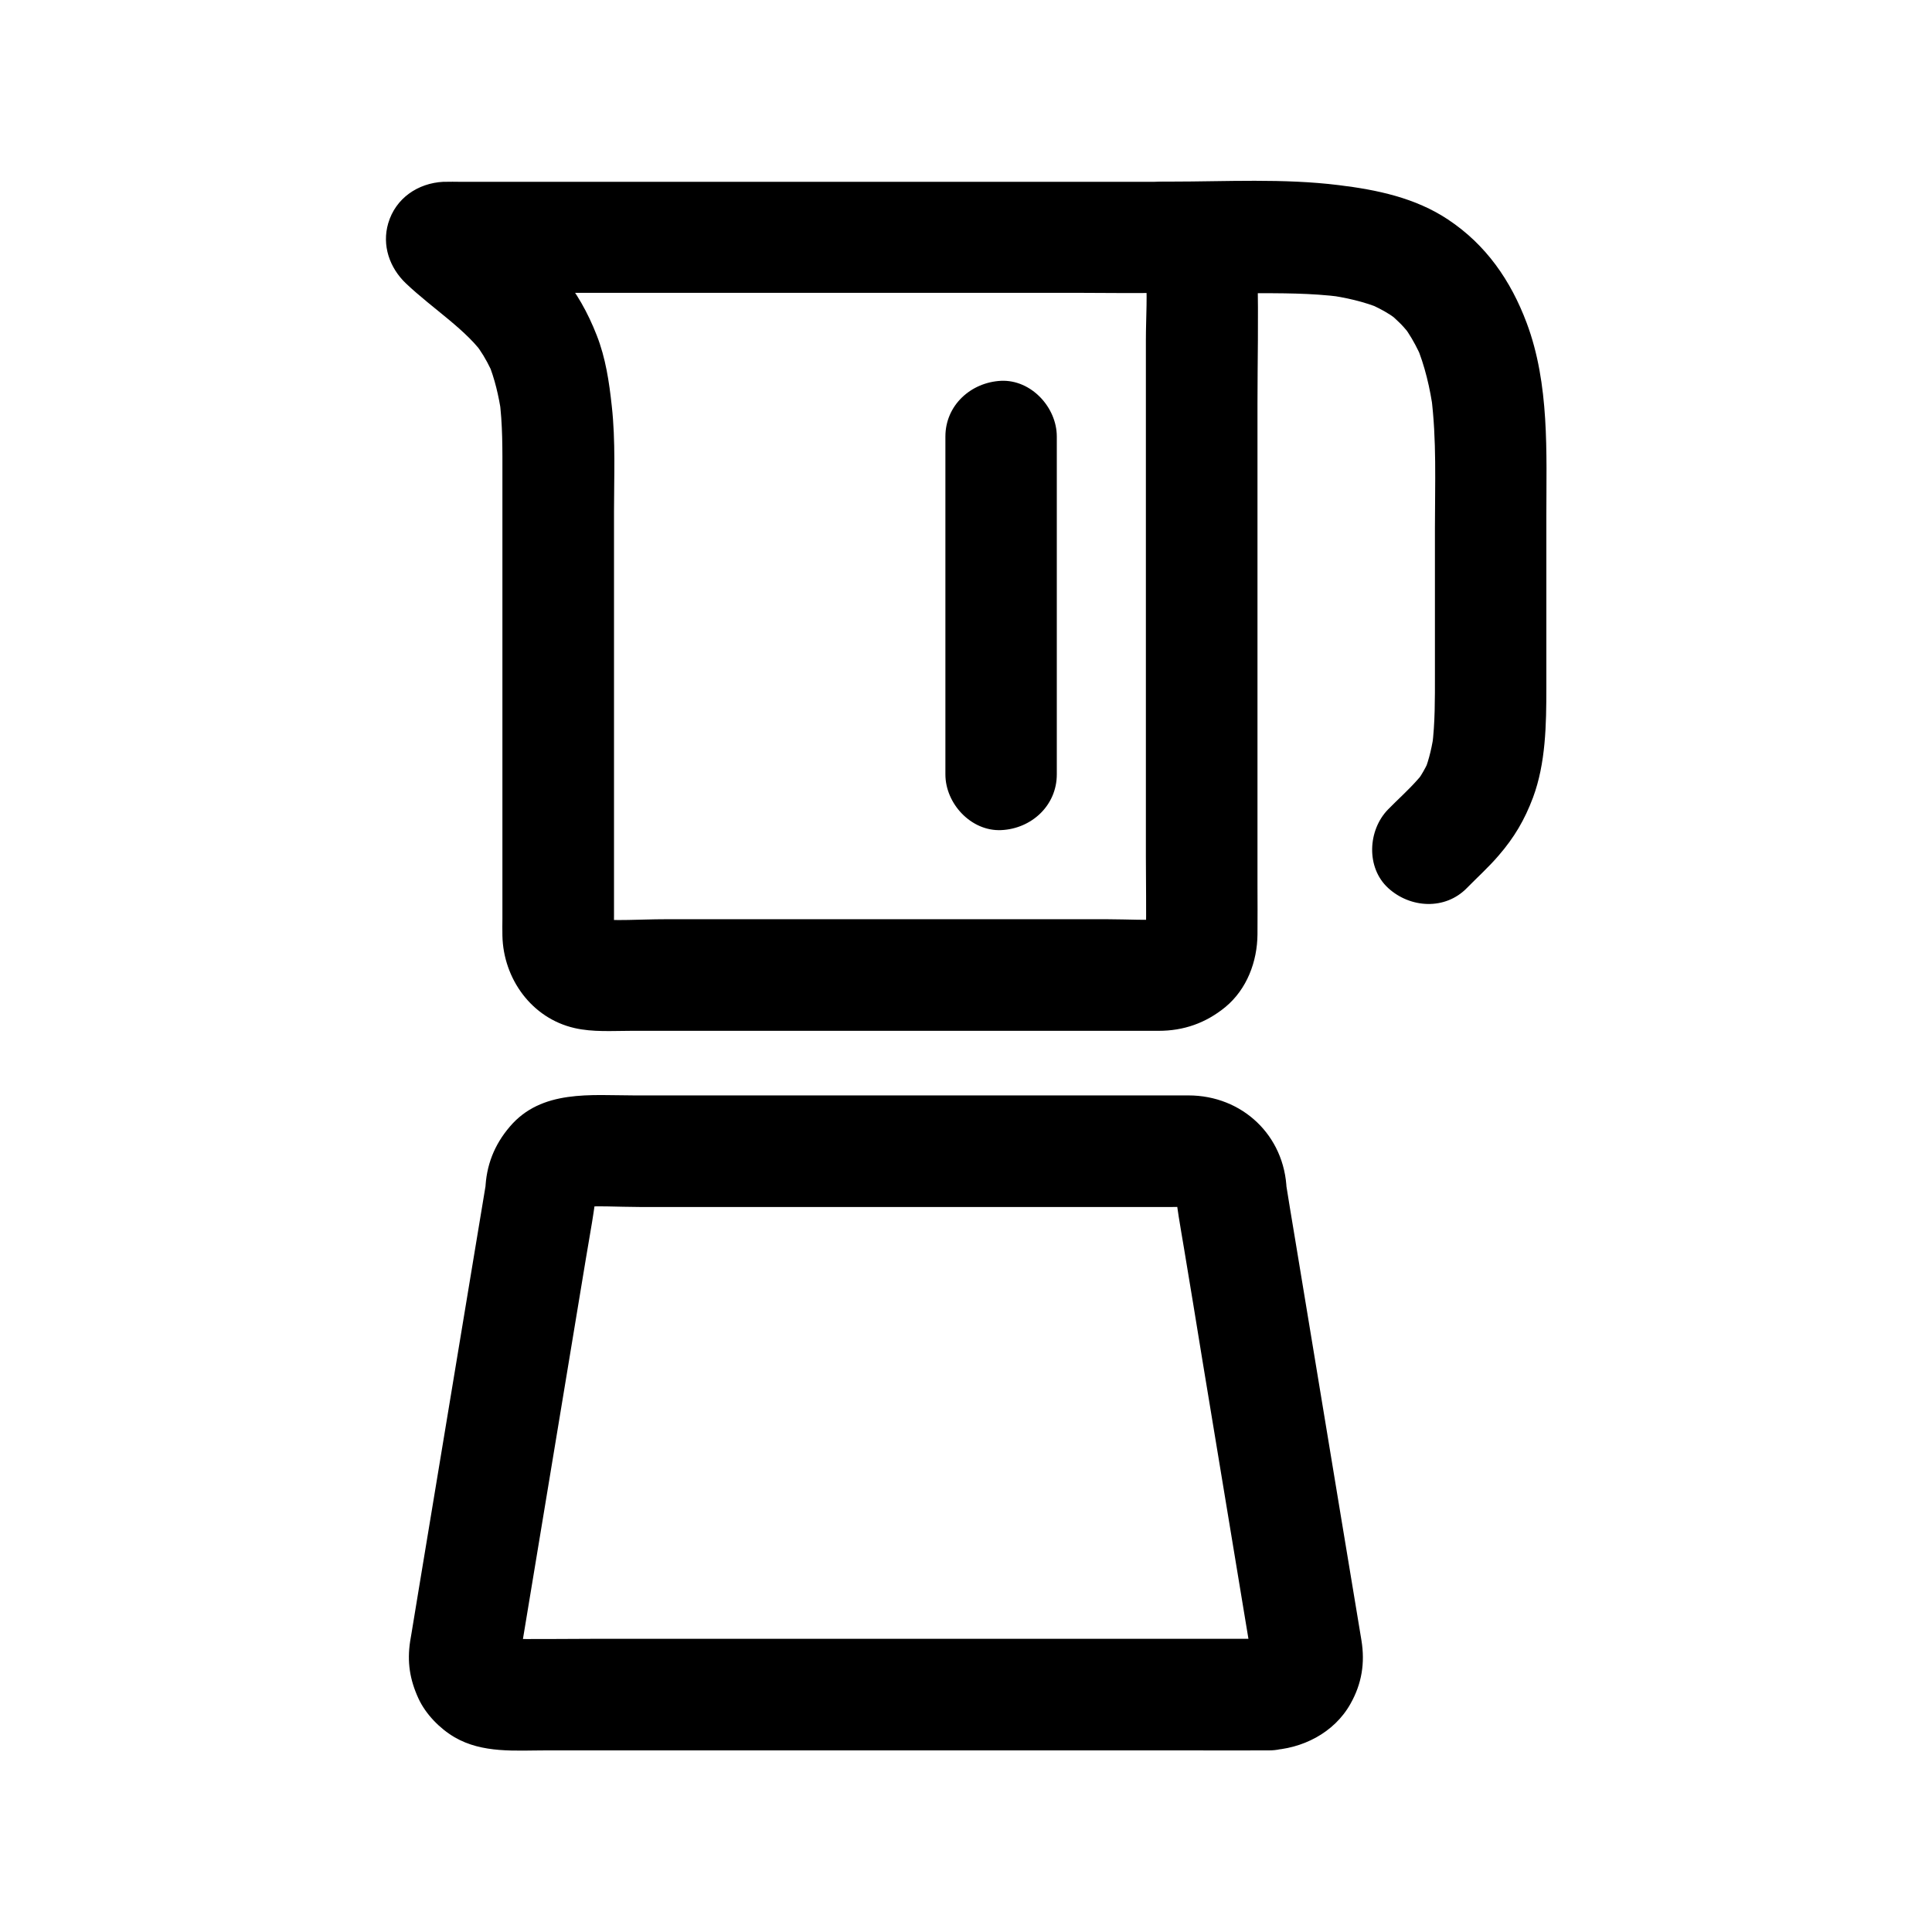
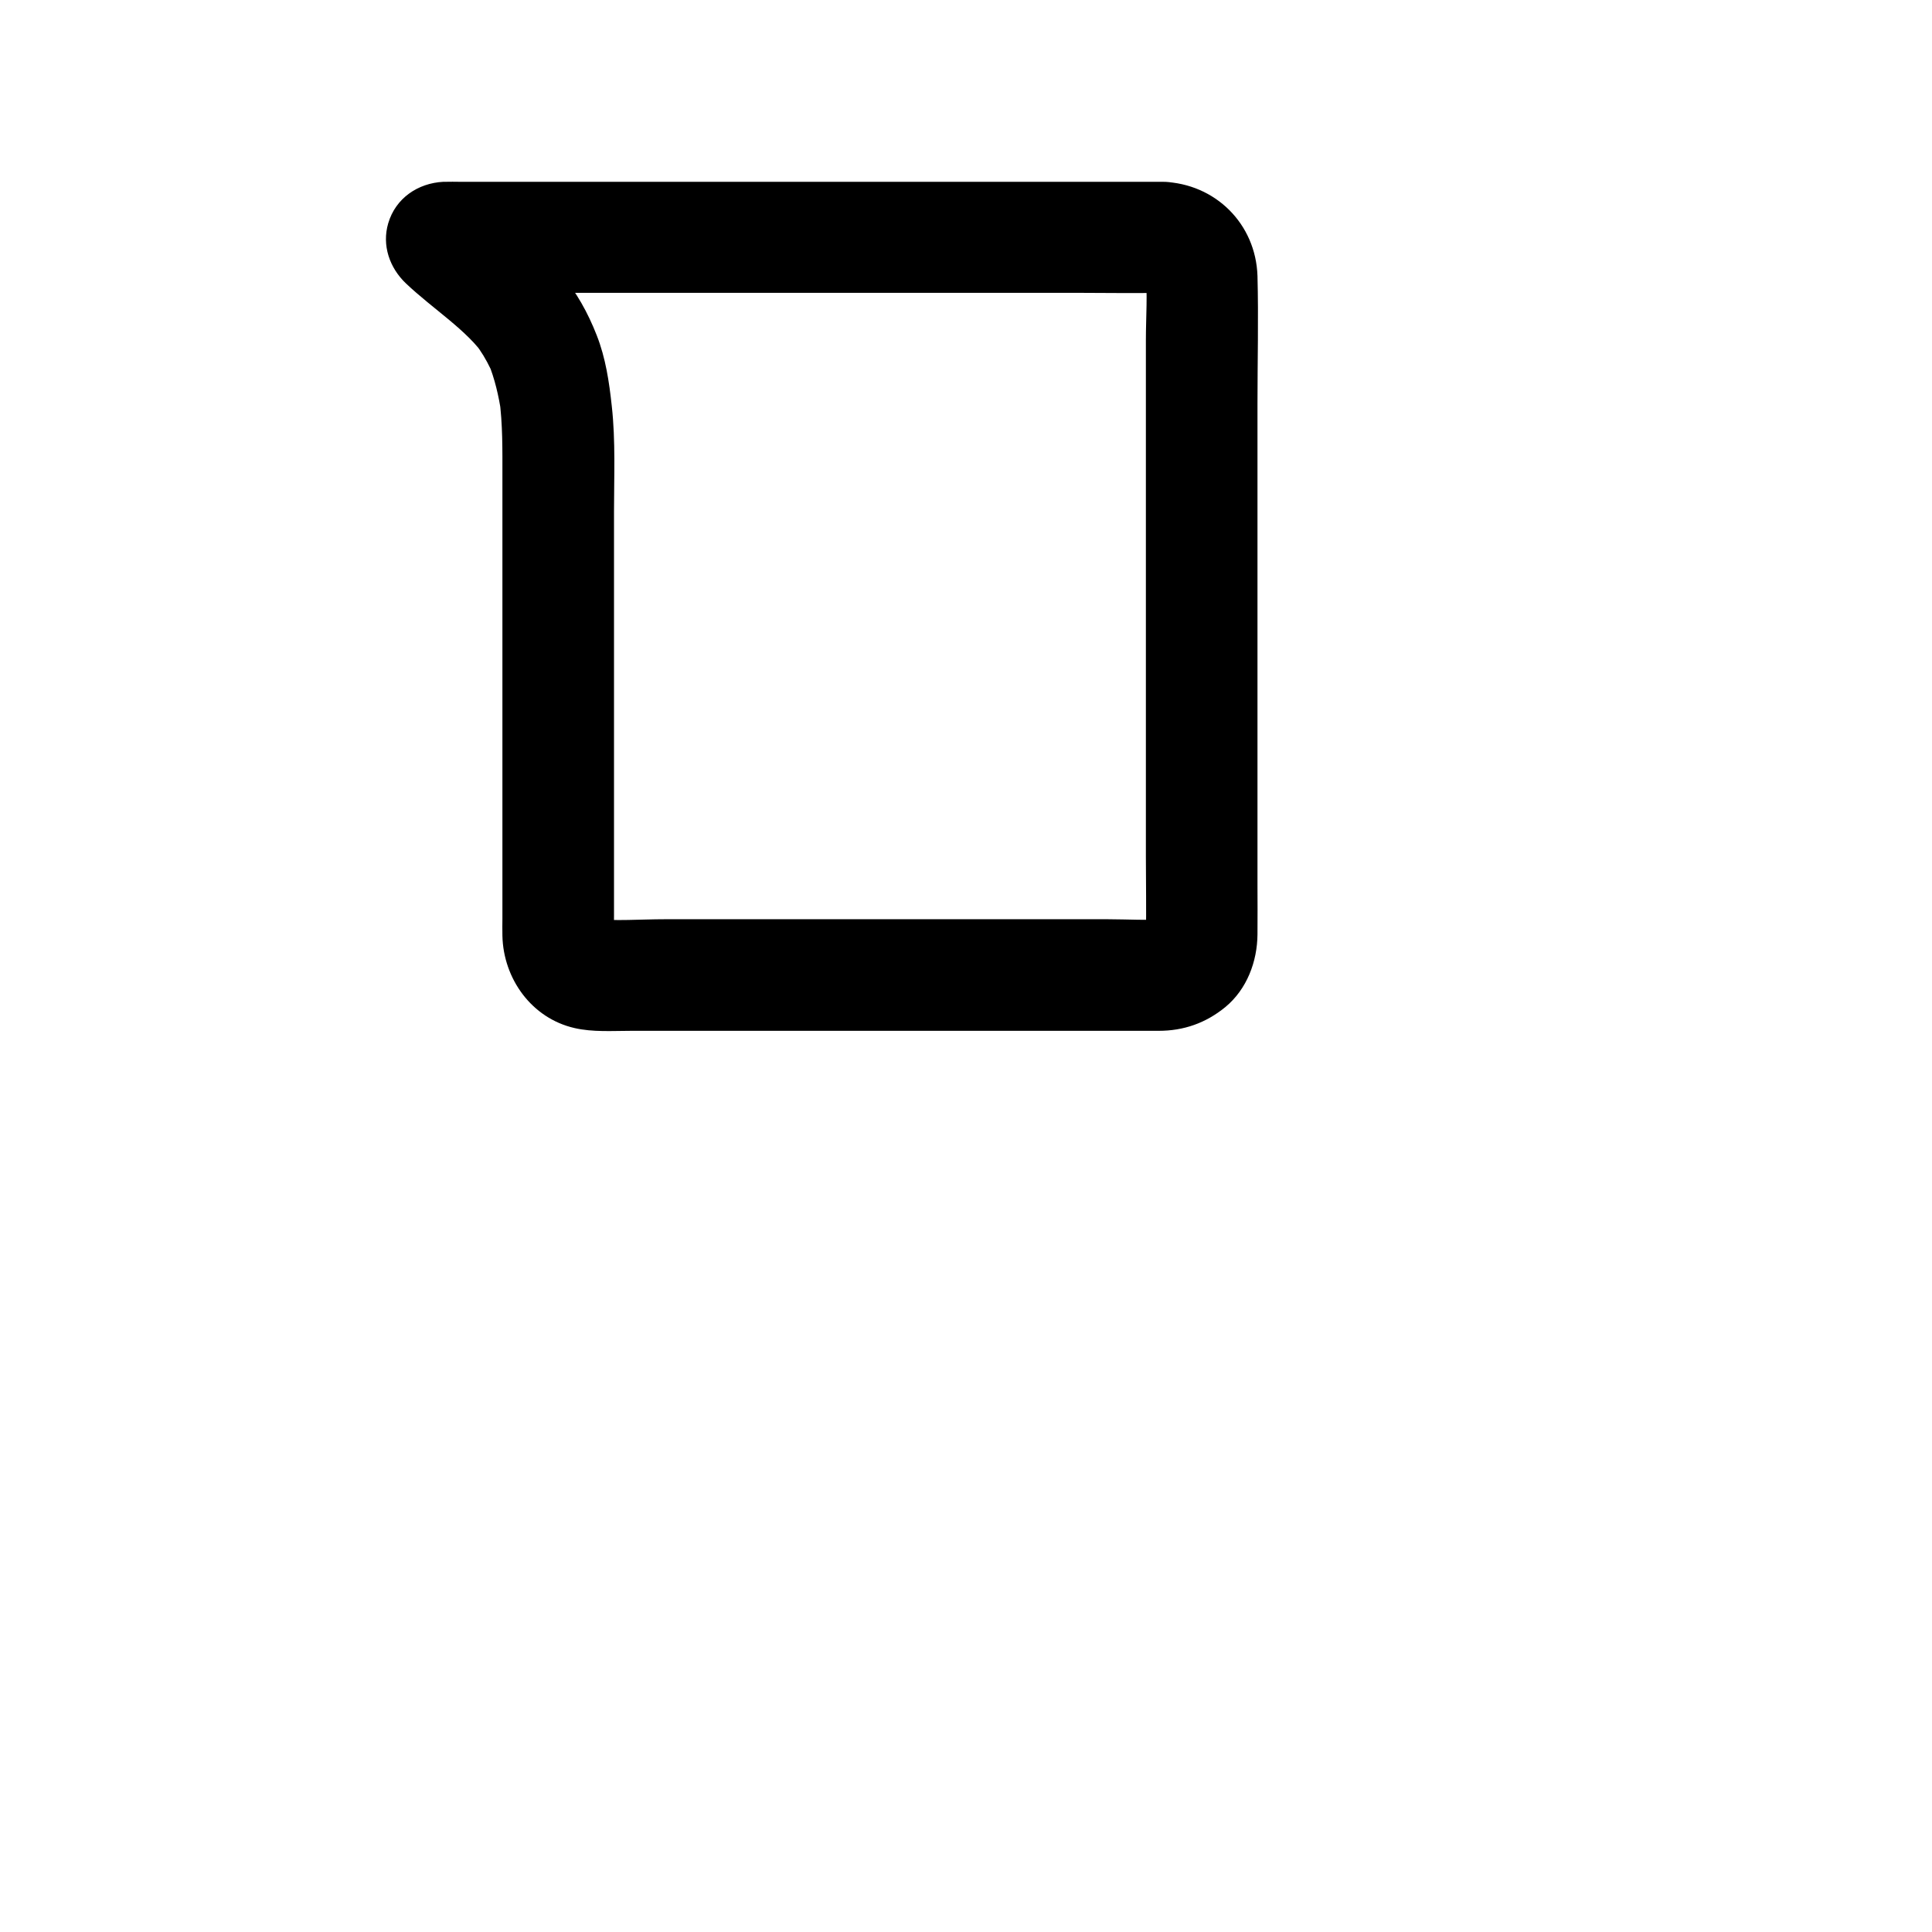
<svg xmlns="http://www.w3.org/2000/svg" fill="#000000" width="800px" height="800px" version="1.1" viewBox="144 144 512 512">
  <g>
-     <path d="m480.39 578.3h-20.367-48.855-58.695-50.773c-8.07 0-16.188 0.148-24.305 0-0.543 0-1.031-0.051-1.574-0.098 1.328 0.195 2.609 0.344 3.938 0.543-0.887-0.148-1.672-0.344-2.508-0.641 1.18 0.492 2.363 0.984 3.543 1.477-0.051-0.051-1.723-0.789-1.672-0.887 0.051-0.098 3.246 2.805 1.277 0.934-1.277-1.23 0.195-1.082 0.934 1.277-0.195-0.543-0.641-1.133-0.887-1.672 0.492 1.18 0.984 2.363 1.477 3.543-0.297-0.836-0.492-1.625-0.641-2.508 0.195 1.328 0.344 2.609 0.543 3.938-0.051-0.441-0.098-0.887-0.098-1.328-0.195 1.328-0.344 2.609-0.543 3.938 2.312-14.07 4.676-28.141 6.988-42.215 3.691-22.289 7.379-44.625 11.07-66.914 1.082-6.543 2.363-13.137 3-19.73-0.195 1.328-0.344 2.609-0.543 3.938 0.148-0.887 0.344-1.672 0.641-2.508-0.492 1.18-0.984 2.363-1.477 3.543 0.051-0.051 0.789-1.723 0.887-1.672 0.098 0.051-2.805 3.246-0.934 1.277 1.23-1.277 1.082 0.195-1.277 0.934 0.543-0.195 1.133-0.641 1.672-0.887-1.18 0.492-2.363 0.984-3.543 1.477 0.836-0.297 1.625-0.492 2.508-0.641-1.328 0.195-2.609 0.344-3.938 0.543 5.656-0.543 11.562-0.098 17.219-0.098h38.719 88.02 14.562c2.164 0 4.328-0.148 6.496 0.098-1.328-0.195-2.609-0.344-3.938-0.543 0.887 0.148 1.672 0.344 2.508 0.641-1.18-0.492-2.363-0.984-3.543-1.477 0.051 0.051 1.723 0.789 1.672 0.887s-3.246-2.805-1.277-0.934c1.277 1.23-0.195 1.082-0.934-1.277 0.195 0.543 0.641 1.133 0.887 1.672-0.492-1.18-0.984-2.363-1.477-3.543 0.297 0.836 0.492 1.625 0.641 2.508-0.195-1.328-0.344-2.609-0.543-3.938 0.543 5.609 1.574 11.168 2.508 16.777 1.625 9.789 3.246 19.531 4.82 29.324 3.691 22.434 7.43 44.871 11.121 67.305 0.836 5.164 1.723 10.332 2.559 15.449-0.195-1.328-0.344-2.609-0.543-3.938 0 0.441-0.051 0.887-0.098 1.328 0.195-1.328 0.344-2.609 0.543-3.938-0.148 0.887-0.344 1.672-0.641 2.508 0.492-1.18 0.984-2.363 1.477-3.543-0.051 0.051-0.789 1.723-0.887 1.672-0.098-0.051 2.805-3.246 0.934-1.277-1.23 1.277-1.082-0.195 1.277-0.934-0.543 0.195-1.133 0.641-1.672 0.887 1.18-0.492 2.363-0.984 3.543-1.477-0.836 0.297-1.625 0.492-2.508 0.641 1.328-0.195 2.609-0.344 3.938-0.543-0.344 0.051-0.785 0.102-1.23 0.102-7.723 0.246-15.105 6.594-14.762 14.762 0.344 7.773 6.496 15.008 14.762 14.762 8.66-0.297 17.172-4.574 21.5-12.301 3-5.312 3.887-10.824 2.902-16.828-0.297-1.77-0.59-3.59-0.887-5.363-1.523-9.199-3.051-18.402-4.574-27.602-3.984-24.207-8.02-48.461-12.004-72.668-0.984-5.902-1.969-11.809-2.902-17.711 0.195 1.328 0.344 2.609 0.543 3.938-0.492-14.367-11.758-24.992-26.027-24.992h-9.742-41.082-52.398-43.59c-11.512 0-24.602-1.625-33.012 8.266-4.133 4.82-6.297 10.332-6.496 16.727 0.195-1.328 0.344-2.609 0.543-3.938-1.18 7.133-2.363 14.219-3.543 21.352-2.508 15.254-5.066 30.504-7.578 45.758-2.363 14.27-4.723 28.535-7.086 42.805-0.641 3.887-1.277 7.773-1.918 11.66-0.098 0.688-0.246 1.328-0.344 2.016-0.836 5.512-0.098 10.184 2.215 15.203 1.918 4.133 5.609 7.922 9.543 10.234 7.43 4.328 16.137 3.492 24.402 3.492h34.488 46.84 48.66 39.949c6.887 0 13.777 0.051 20.664 0h0.934c7.723 0 15.105-6.789 14.762-14.762-0.344-8.07-6.496-14.809-14.762-14.809z" />
    <path d="m452.25 192.18h-25.141-57.465-62.781-41.082c-1.23 0-2.461-0.051-3.691 0h-0.59c-6.742 0.344-12.645 4.328-14.613 10.973-1.723 5.856 0.344 11.809 4.676 15.941 3.641 3.445 7.625 6.496 11.465 9.691 1.82 1.523 3.641 3.102 5.312 4.773 0.836 0.836 1.625 1.672 2.363 2.559 0.297 0.344 0.738 1.18 1.133 1.379 0.148 0.051-2.461-3.394-1.477-1.918 0.195 0.297 0.441 0.641 0.641 0.934 1.523 2.215 2.805 4.625 3.836 7.086-0.492-1.18-0.984-2.363-1.477-3.543 1.77 4.328 2.805 8.855 3.492 13.43-0.195-1.328-0.344-2.609-0.543-3.938 0.934 6.84 0.836 13.727 0.836 20.566v25.387 68.438 23.371c0 1.574-0.051 3.102 0 4.676 0.246 11.367 7.723 21.844 19.09 24.453 4.871 1.133 10.137 0.738 15.105 0.738h25.141 69.078 45.512c6.641 0 12.496-2.066 17.664-6.297 5.707-4.723 8.461-12.055 8.512-19.285 0.051-4.328 0-8.707 0-13.039v-59.434-68.141c0-11.266 0.297-22.582 0-33.852-0.445-13.828-11.172-24.457-24.996-24.949-7.723-0.246-15.105 6.988-14.762 14.762 0.344 8.215 6.496 14.516 14.762 14.762 0.441 0 0.887 0.051 1.328 0.098-1.328-0.195-2.609-0.344-3.938-0.543 0.887 0.148 1.672 0.344 2.508 0.641-1.18-0.492-2.363-0.984-3.543-1.477 0.051 0.051 1.723 0.789 1.672 0.887-0.051 0.098-3.246-2.805-1.277-0.934 1.277 1.23-0.195 1.082-0.934-1.277 0.195 0.543 0.641 1.133 0.887 1.672-0.492-1.18-0.984-2.363-1.477-3.543 0.297 0.836 0.492 1.625 0.641 2.508-0.195-1.328-0.344-2.609-0.543-3.938 0.59 6.051 0.098 12.301 0.098 18.352v41.969 50.973 43.938c0 6.988 0.148 13.973 0 20.961 0 0.543-0.051 1.031-0.098 1.523 0.195-1.328 0.344-2.609 0.543-3.938-0.148 0.887-0.344 1.672-0.641 2.508 0.492-1.18 0.984-2.363 1.477-3.543-0.051 0.051-0.789 1.723-0.887 1.672s2.805-3.246 0.934-1.277c-1.23 1.277-1.082-0.195 1.277-0.934-0.543 0.195-1.133 0.641-1.672 0.887 1.18-0.492 2.363-0.984 3.543-1.477-0.836 0.297-1.625 0.492-2.508 0.641 1.328-0.195 2.609-0.344 3.938-0.543-5.266 0.492-10.727 0.098-15.988 0.098h-35.965-81.477c-6.348 0-12.988 0.543-19.336-0.098 1.328 0.195 2.609 0.344 3.938 0.543-0.887-0.148-1.672-0.344-2.508-0.641 1.18 0.492 2.363 0.984 3.543 1.477-0.051-0.051-1.723-0.789-1.672-0.887s3.246 2.805 1.277 0.934c-1.277-1.23 0.195-1.082 0.934 1.277-0.195-0.543-0.641-1.133-0.887-1.672 0.492 1.18 0.984 2.363 1.477 3.543-0.297-0.836-0.492-1.625-0.641-2.508 0.195 1.328 0.344 2.609 0.543 3.938-0.195-2.262-0.098-4.574-0.098-6.84v-15.449-46.594-45.02c0-9.25 0.441-18.746-0.59-27.996-0.688-6.394-1.625-12.742-3.984-18.746-2.41-6.148-5.266-11.168-9.398-16.336-4.723-5.902-10.875-10.234-16.582-15.105-1.574-1.328-3.102-2.707-4.574-4.184 1.277 2.164 2.508 4.328 3.789 6.496-0.051-0.098-0.098-0.246-0.148-0.344v7.871c0.051-0.098 0.098-0.246 0.148-0.344-2.262 2.953-4.527 5.902-6.789 8.809 0.098-0.051 0.246-0.098 0.344-0.148-2.461 0.688-4.969 1.328-7.43 2.016h18.941 45.512 55.301 47.578c7.723 0 15.449 0.148 23.125 0h0.344c7.723 0 15.105-6.789 14.762-14.762-0.449-7.867-6.551-14.656-14.816-14.656z" />
-     <path d="m452.25 221.7h23.125c8.02 0 16.09-0.051 24.109 0.984-1.328-0.195-2.609-0.344-3.938-0.543 5.019 0.688 9.938 1.77 14.66 3.738-1.18-0.492-2.363-0.984-3.543-1.477 2.016 0.887 3.984 1.871 5.805 3.051 0.441 0.297 0.887 0.641 1.379 0.934 2.363 1.625-2.953-2.461-1.328-1.031 0.789 0.688 1.574 1.379 2.312 2.117 0.789 0.738 1.477 1.574 2.164 2.363 1.918 2.215-2.164-3.051-0.934-1.277 0.344 0.492 0.688 0.984 1.031 1.477 1.426 2.164 2.609 4.43 3.641 6.789-0.492-1.18-0.984-2.363-1.477-3.543 2.363 5.656 3.738 11.609 4.574 17.664-0.195-1.328-0.344-2.609-0.543-3.938 1.477 11.512 0.984 23.273 0.984 34.883v39.066c0 6.297 0.051 12.594-0.738 18.844 0.195-1.328 0.344-2.609 0.543-3.938-0.492 3.641-1.277 7.281-2.656 10.727 0.492-1.18 0.984-2.363 1.477-3.543-0.688 1.574-1.477 3.102-2.41 4.574-0.246 0.395-0.543 0.738-0.789 1.133-1.082 1.625 2.707-3.297 1.379-1.77-0.492 0.59-0.984 1.18-1.523 1.77-2.41 2.707-5.117 5.117-7.676 7.723-5.41 5.512-5.902 15.449 0 20.859 5.856 5.363 15.105 5.902 20.859 0 2.805-2.856 5.805-5.559 8.414-8.609 4.133-4.773 6.887-9.445 9.102-15.352 3.394-9.102 3.543-19.434 3.543-29.027v-45.363c0-17.121 0.887-35.129-5.215-51.414-4.231-11.266-10.773-20.715-20.859-27.406-8.66-5.758-18.844-7.871-28.93-9.102-14.66-1.82-29.816-0.934-44.574-0.934h-1.969c-7.723 0-15.105 6.789-14.762 14.762 0.344 8.07 6.445 14.809 14.762 14.809z" />
-     <path d="m394.54 259.68v30.309 48.07 11.168c0 7.723 6.789 15.105 14.762 14.762 8.02-0.344 14.762-6.496 14.762-14.762v-30.309-48.07-11.168c0-7.723-6.789-15.105-14.762-14.762-8.023 0.395-14.762 6.496-14.762 14.762z" />
  </g>
</svg>